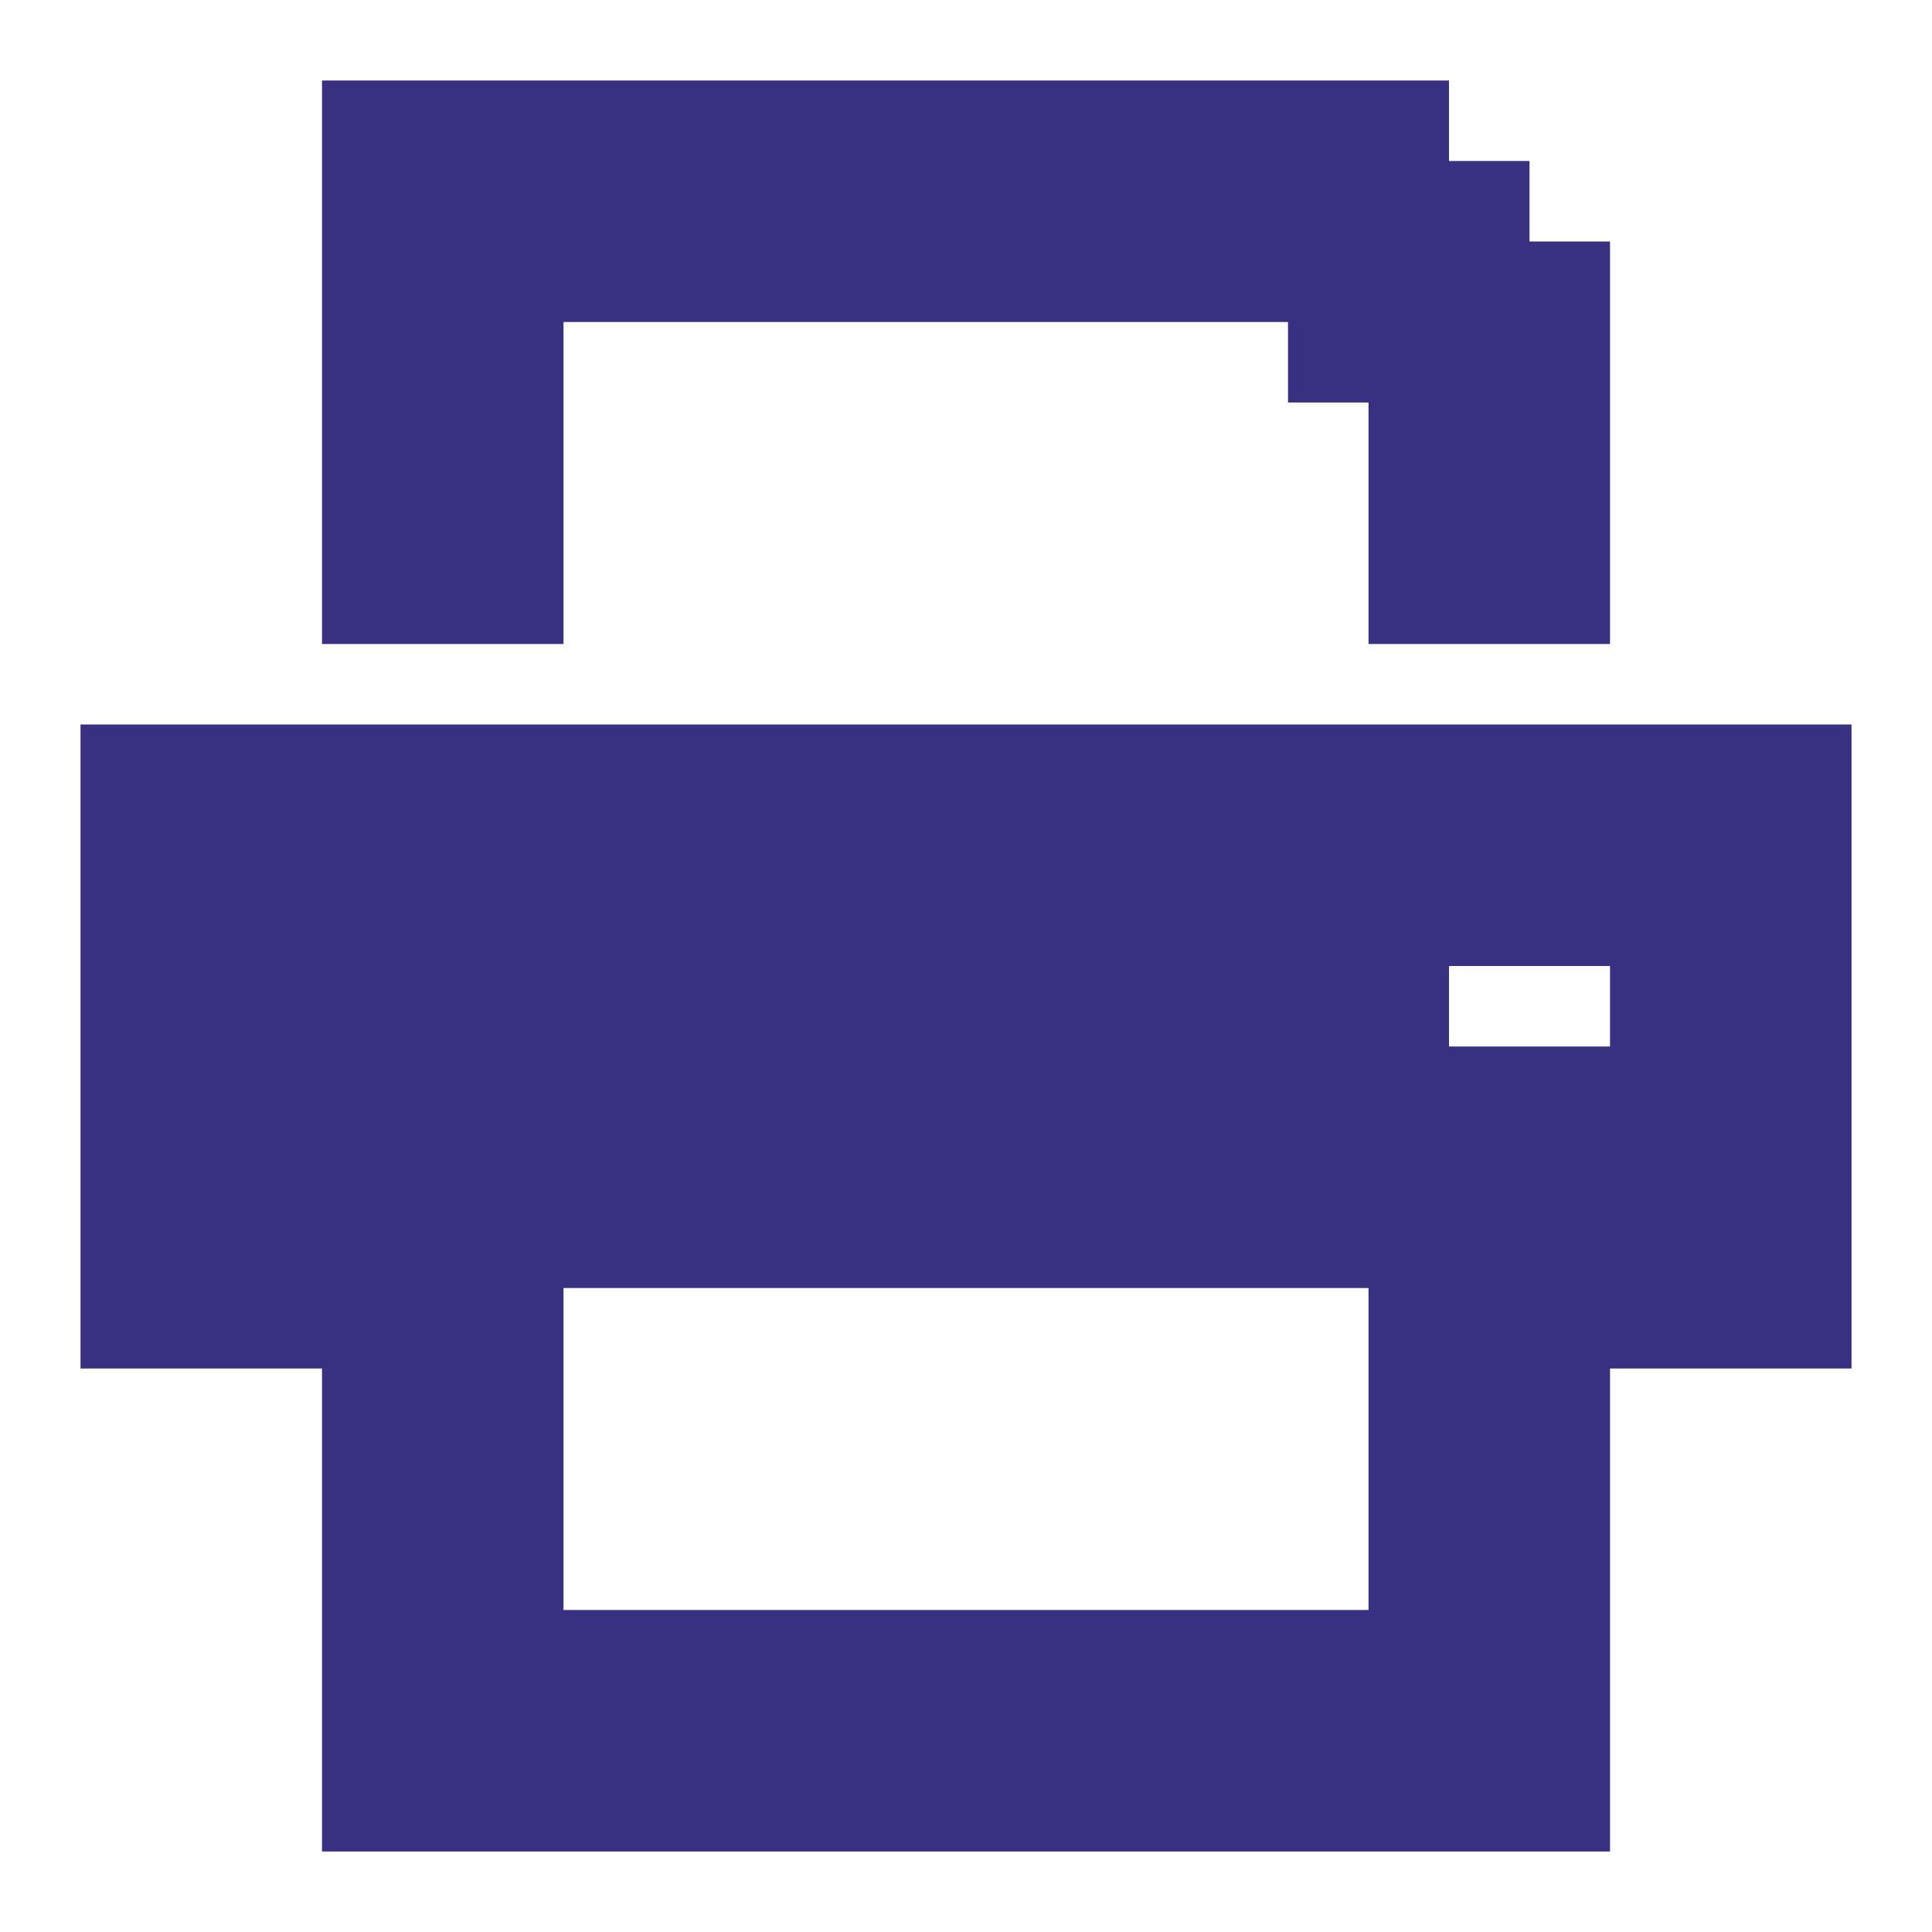
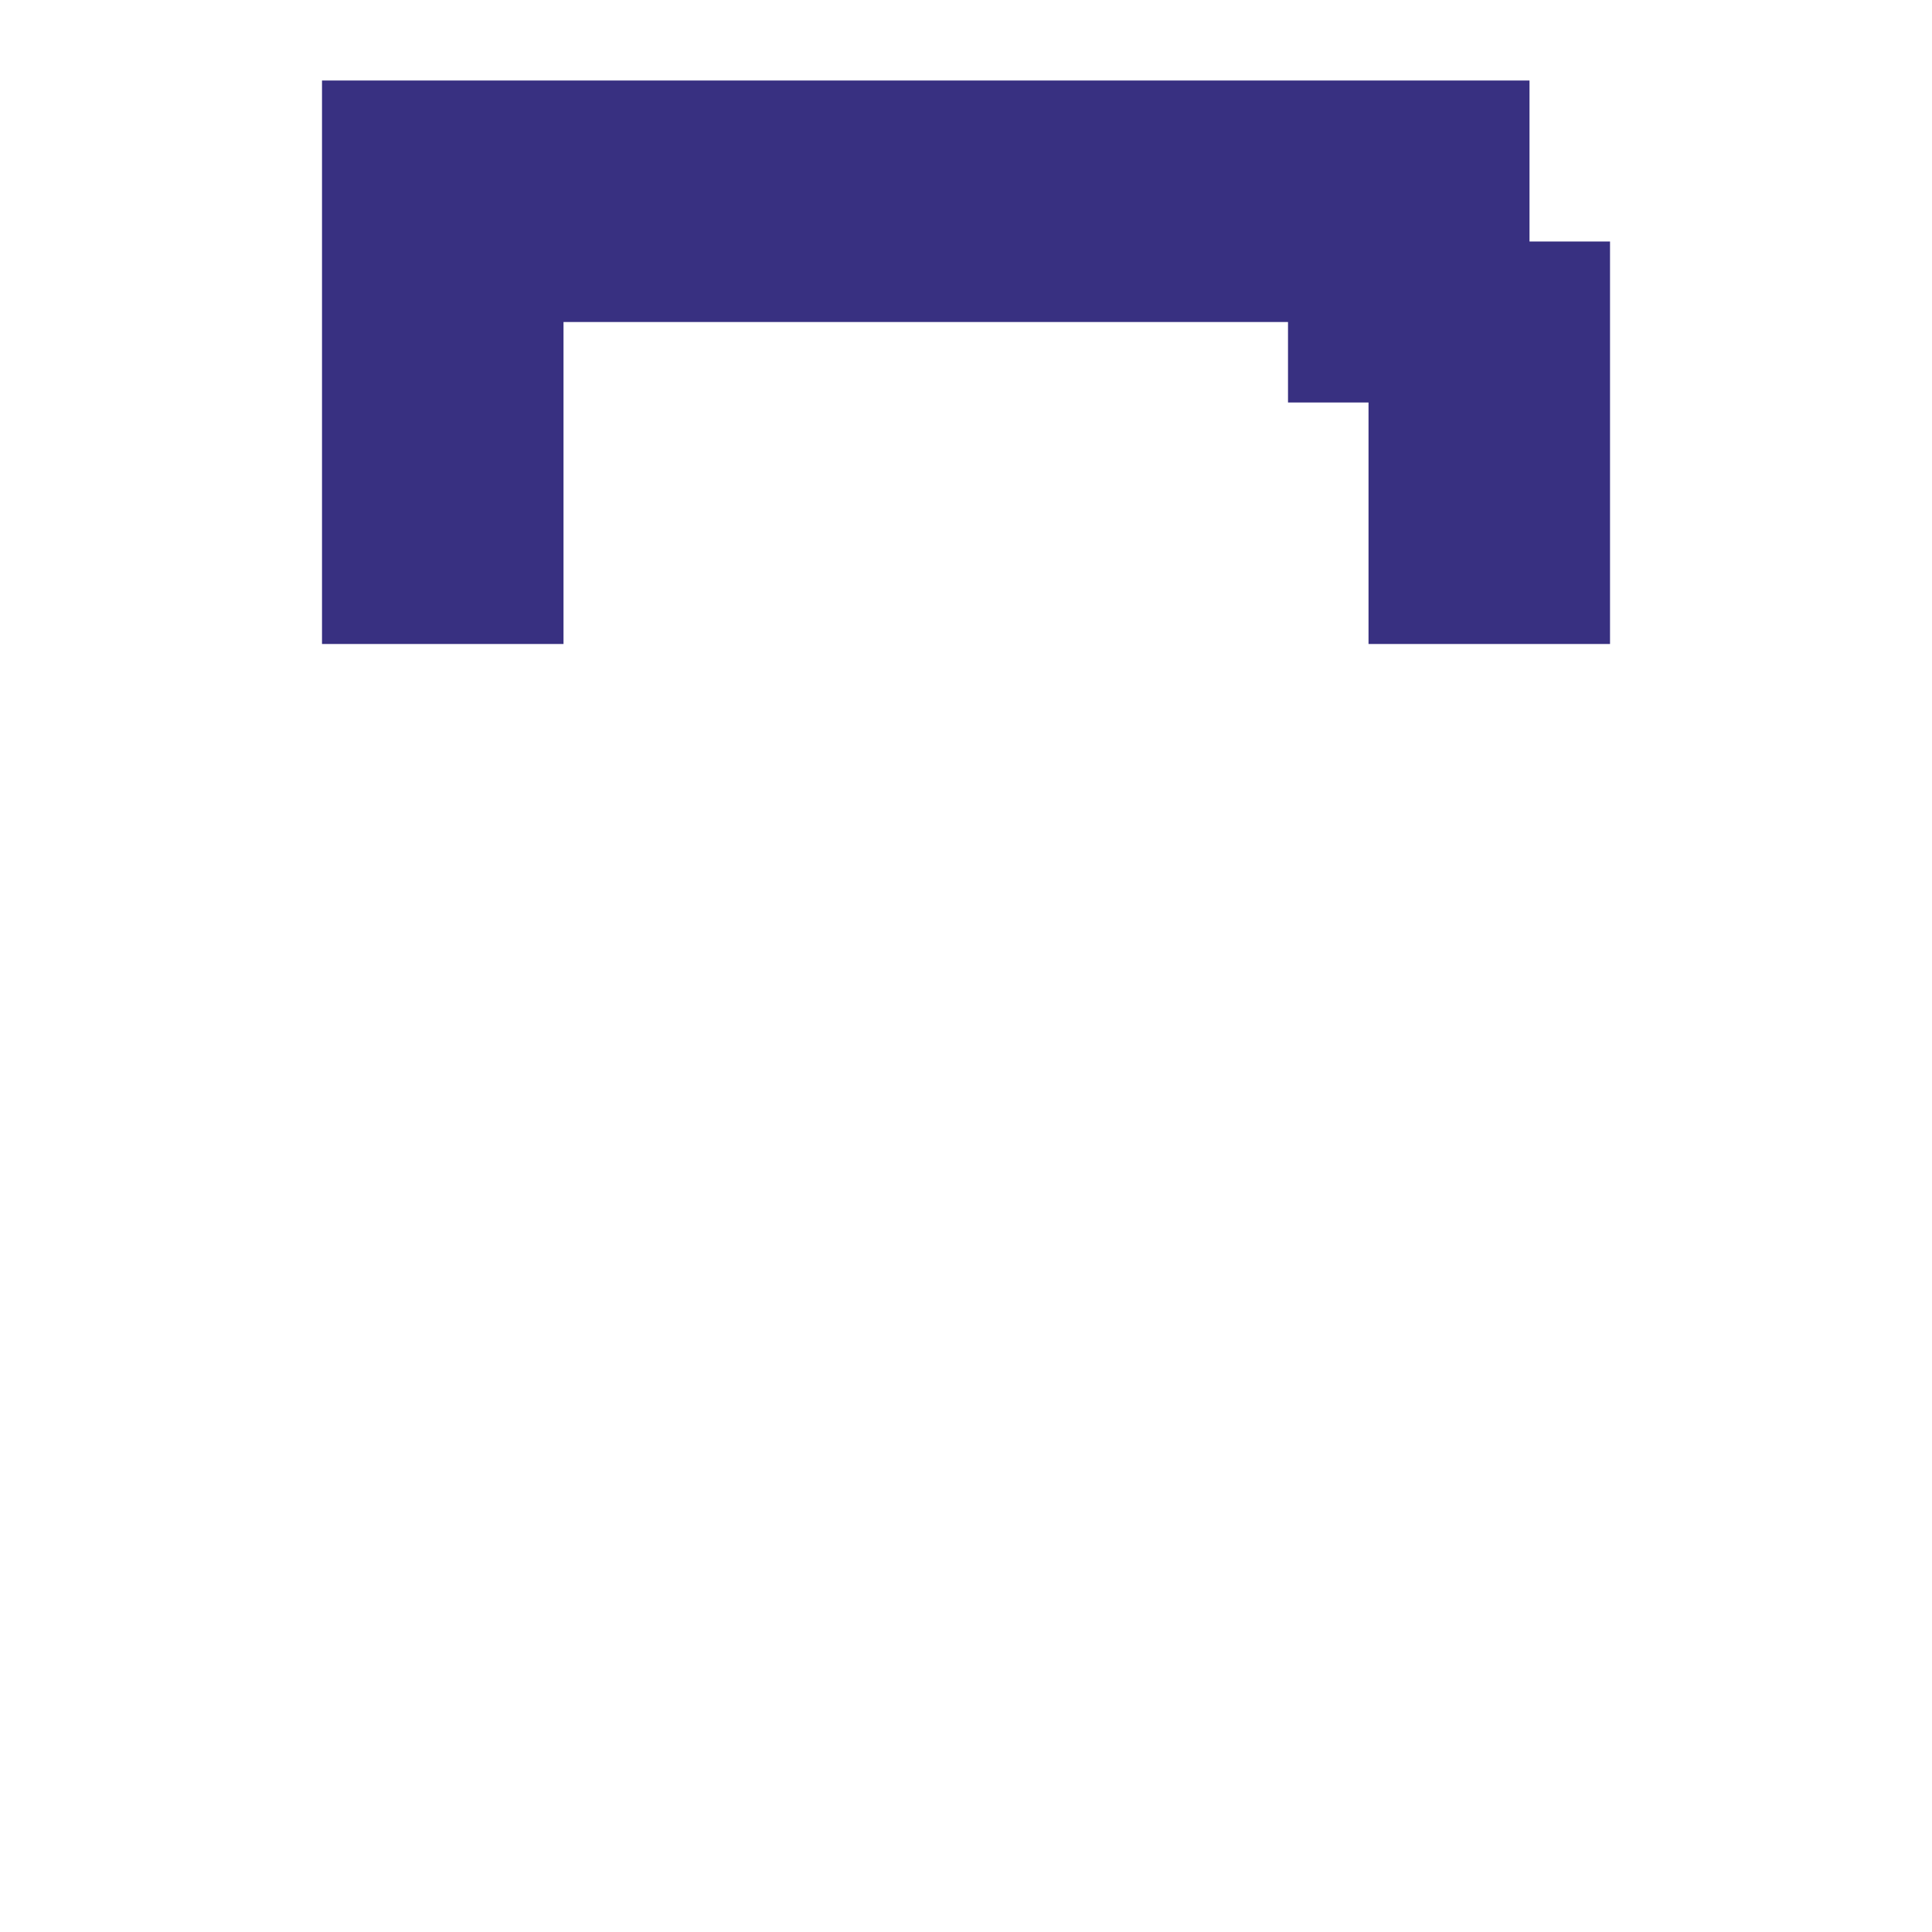
<svg xmlns="http://www.w3.org/2000/svg" width="64" height="64" viewBox="0 0 64 64" fill="none">
-   <path d="M53.334 8V21.333H45.334V13.333H42.667V10.667H18.667V21.333H10.667V2.667H48V5.333H50.667V8H53.334Z" fill="#383081" />
-   <path d="M2.667 24V45.333H10.667V61.333H53.334V45.333H61.334V24H2.667ZM45.334 53.333H18.667V42.667H45.334V53.333ZM48 32H53.334V34.667H48V32Z" fill="#383081" />
+   <path d="M53.334 8V21.333H45.334V13.333H42.667V10.667H18.667V21.333H10.667V2.667H48H50.667V8H53.334Z" fill="#383081" />
</svg>